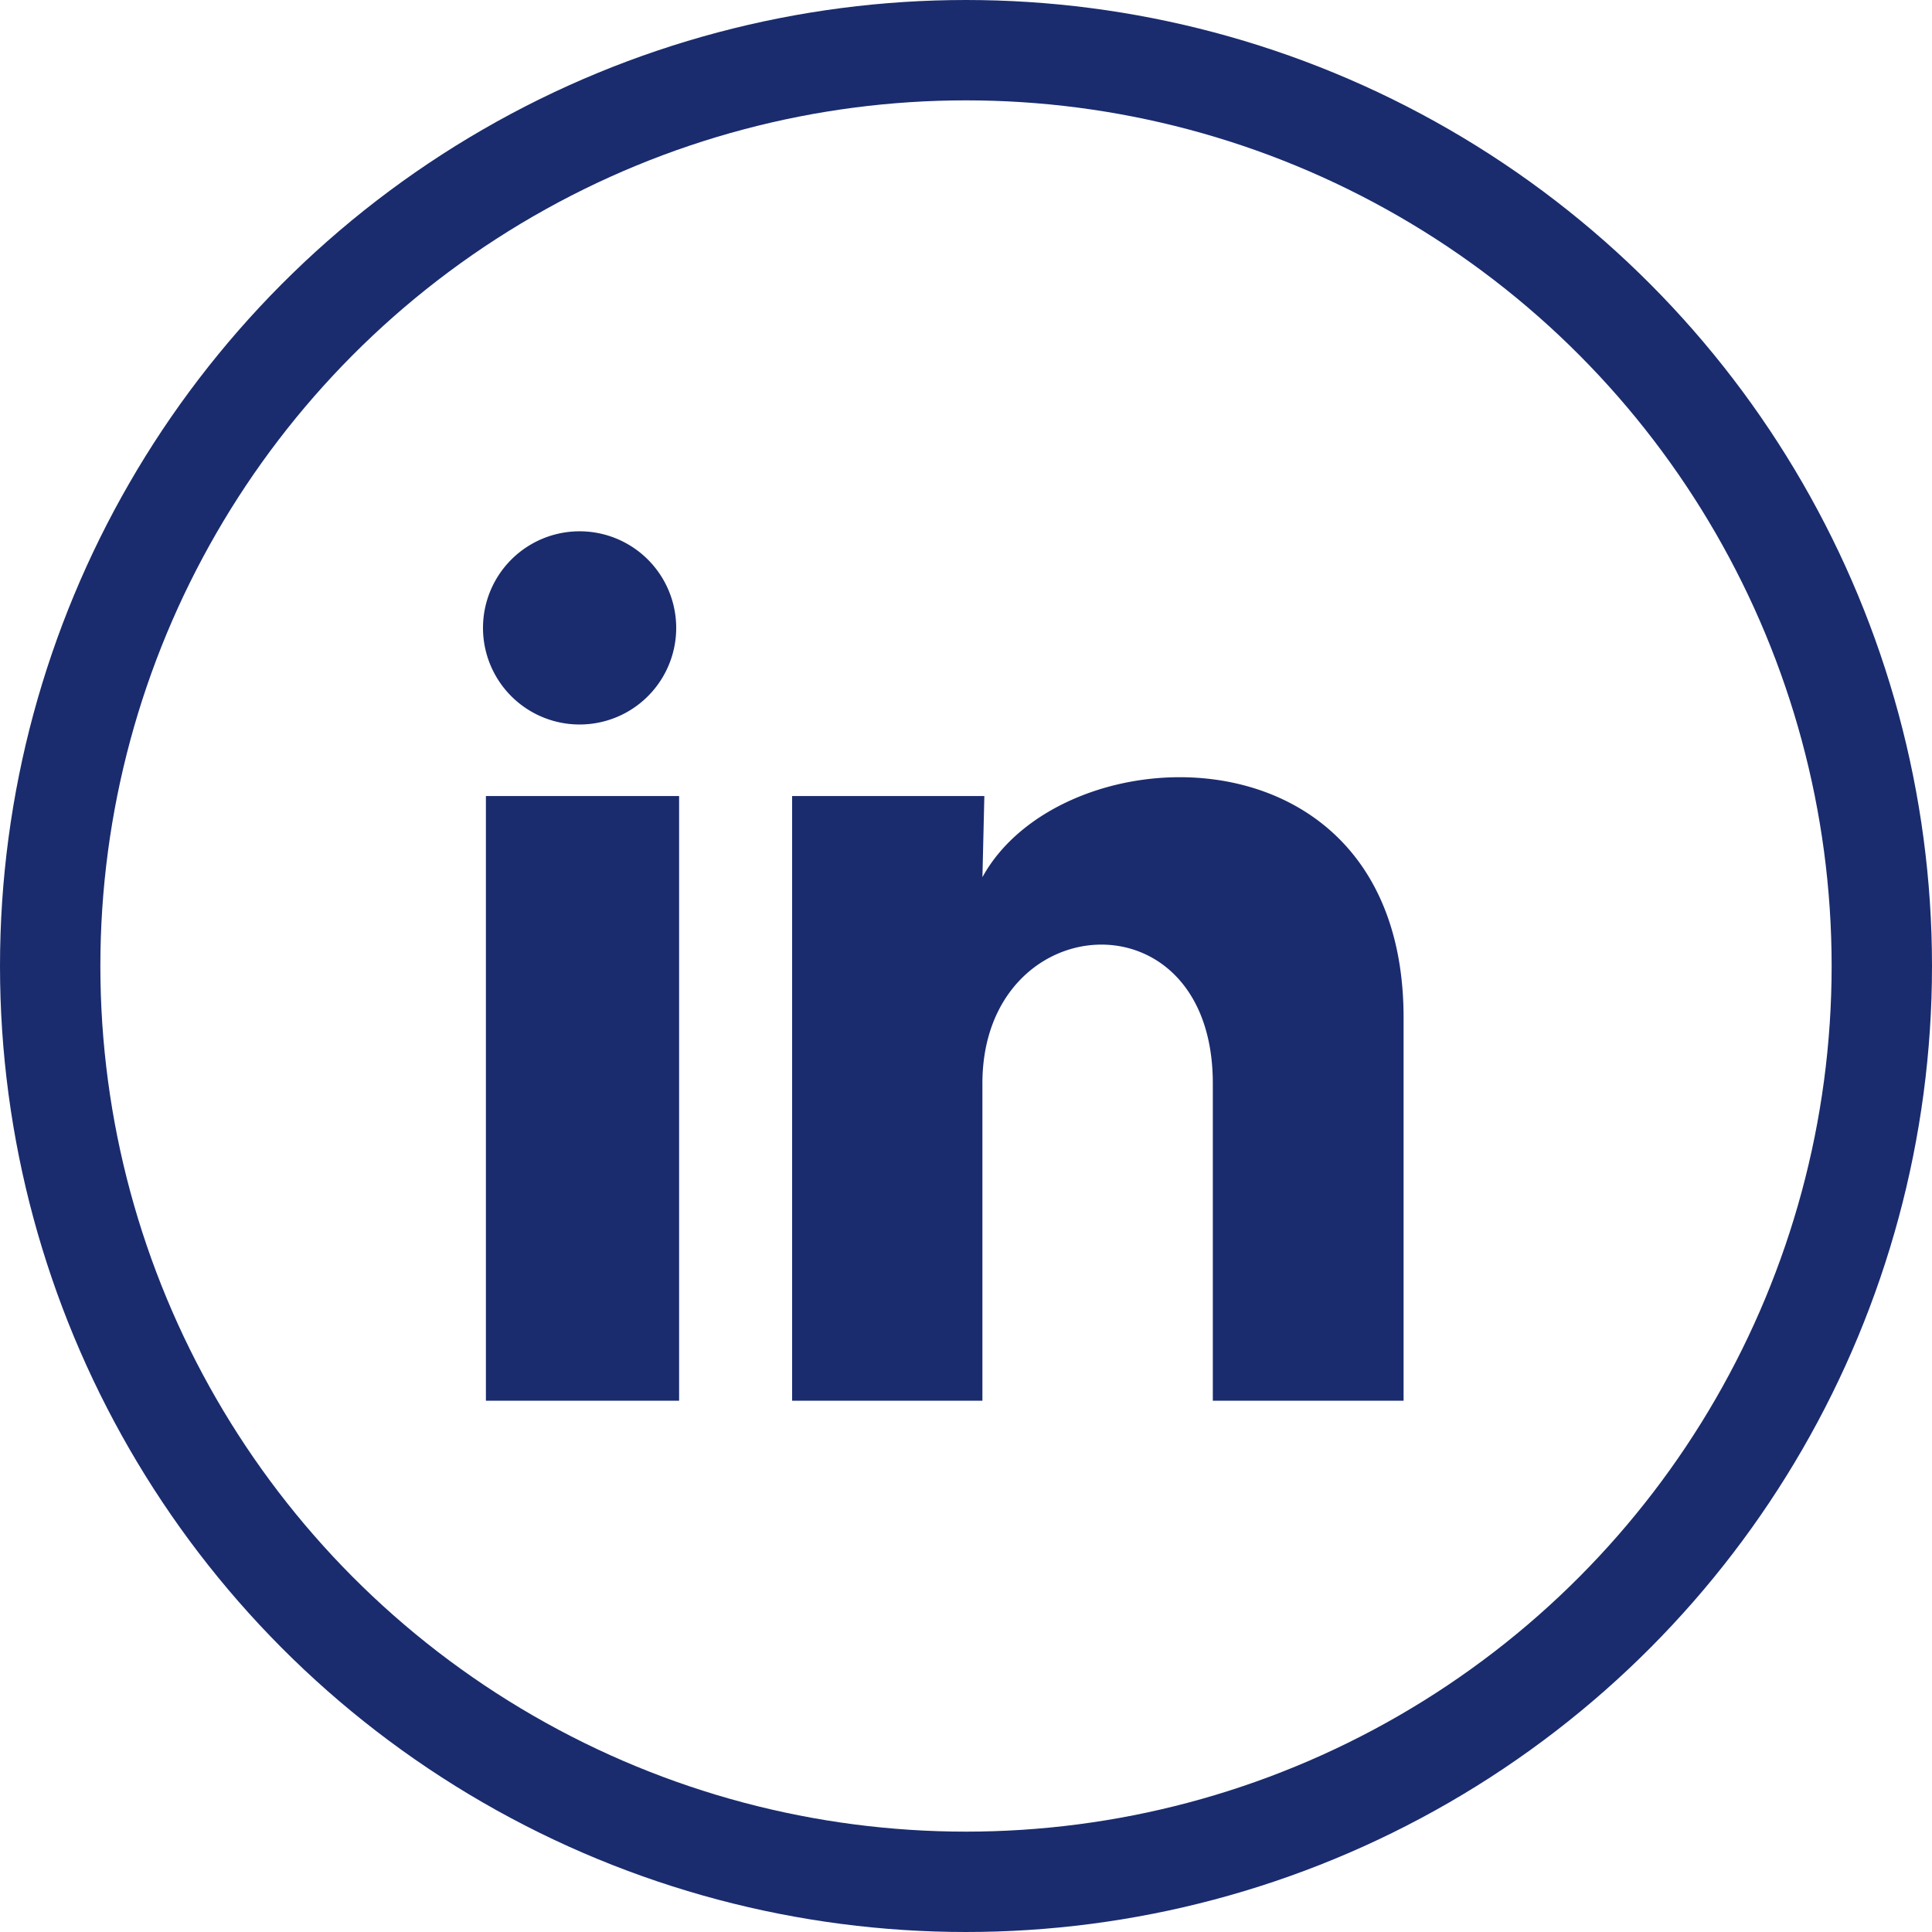
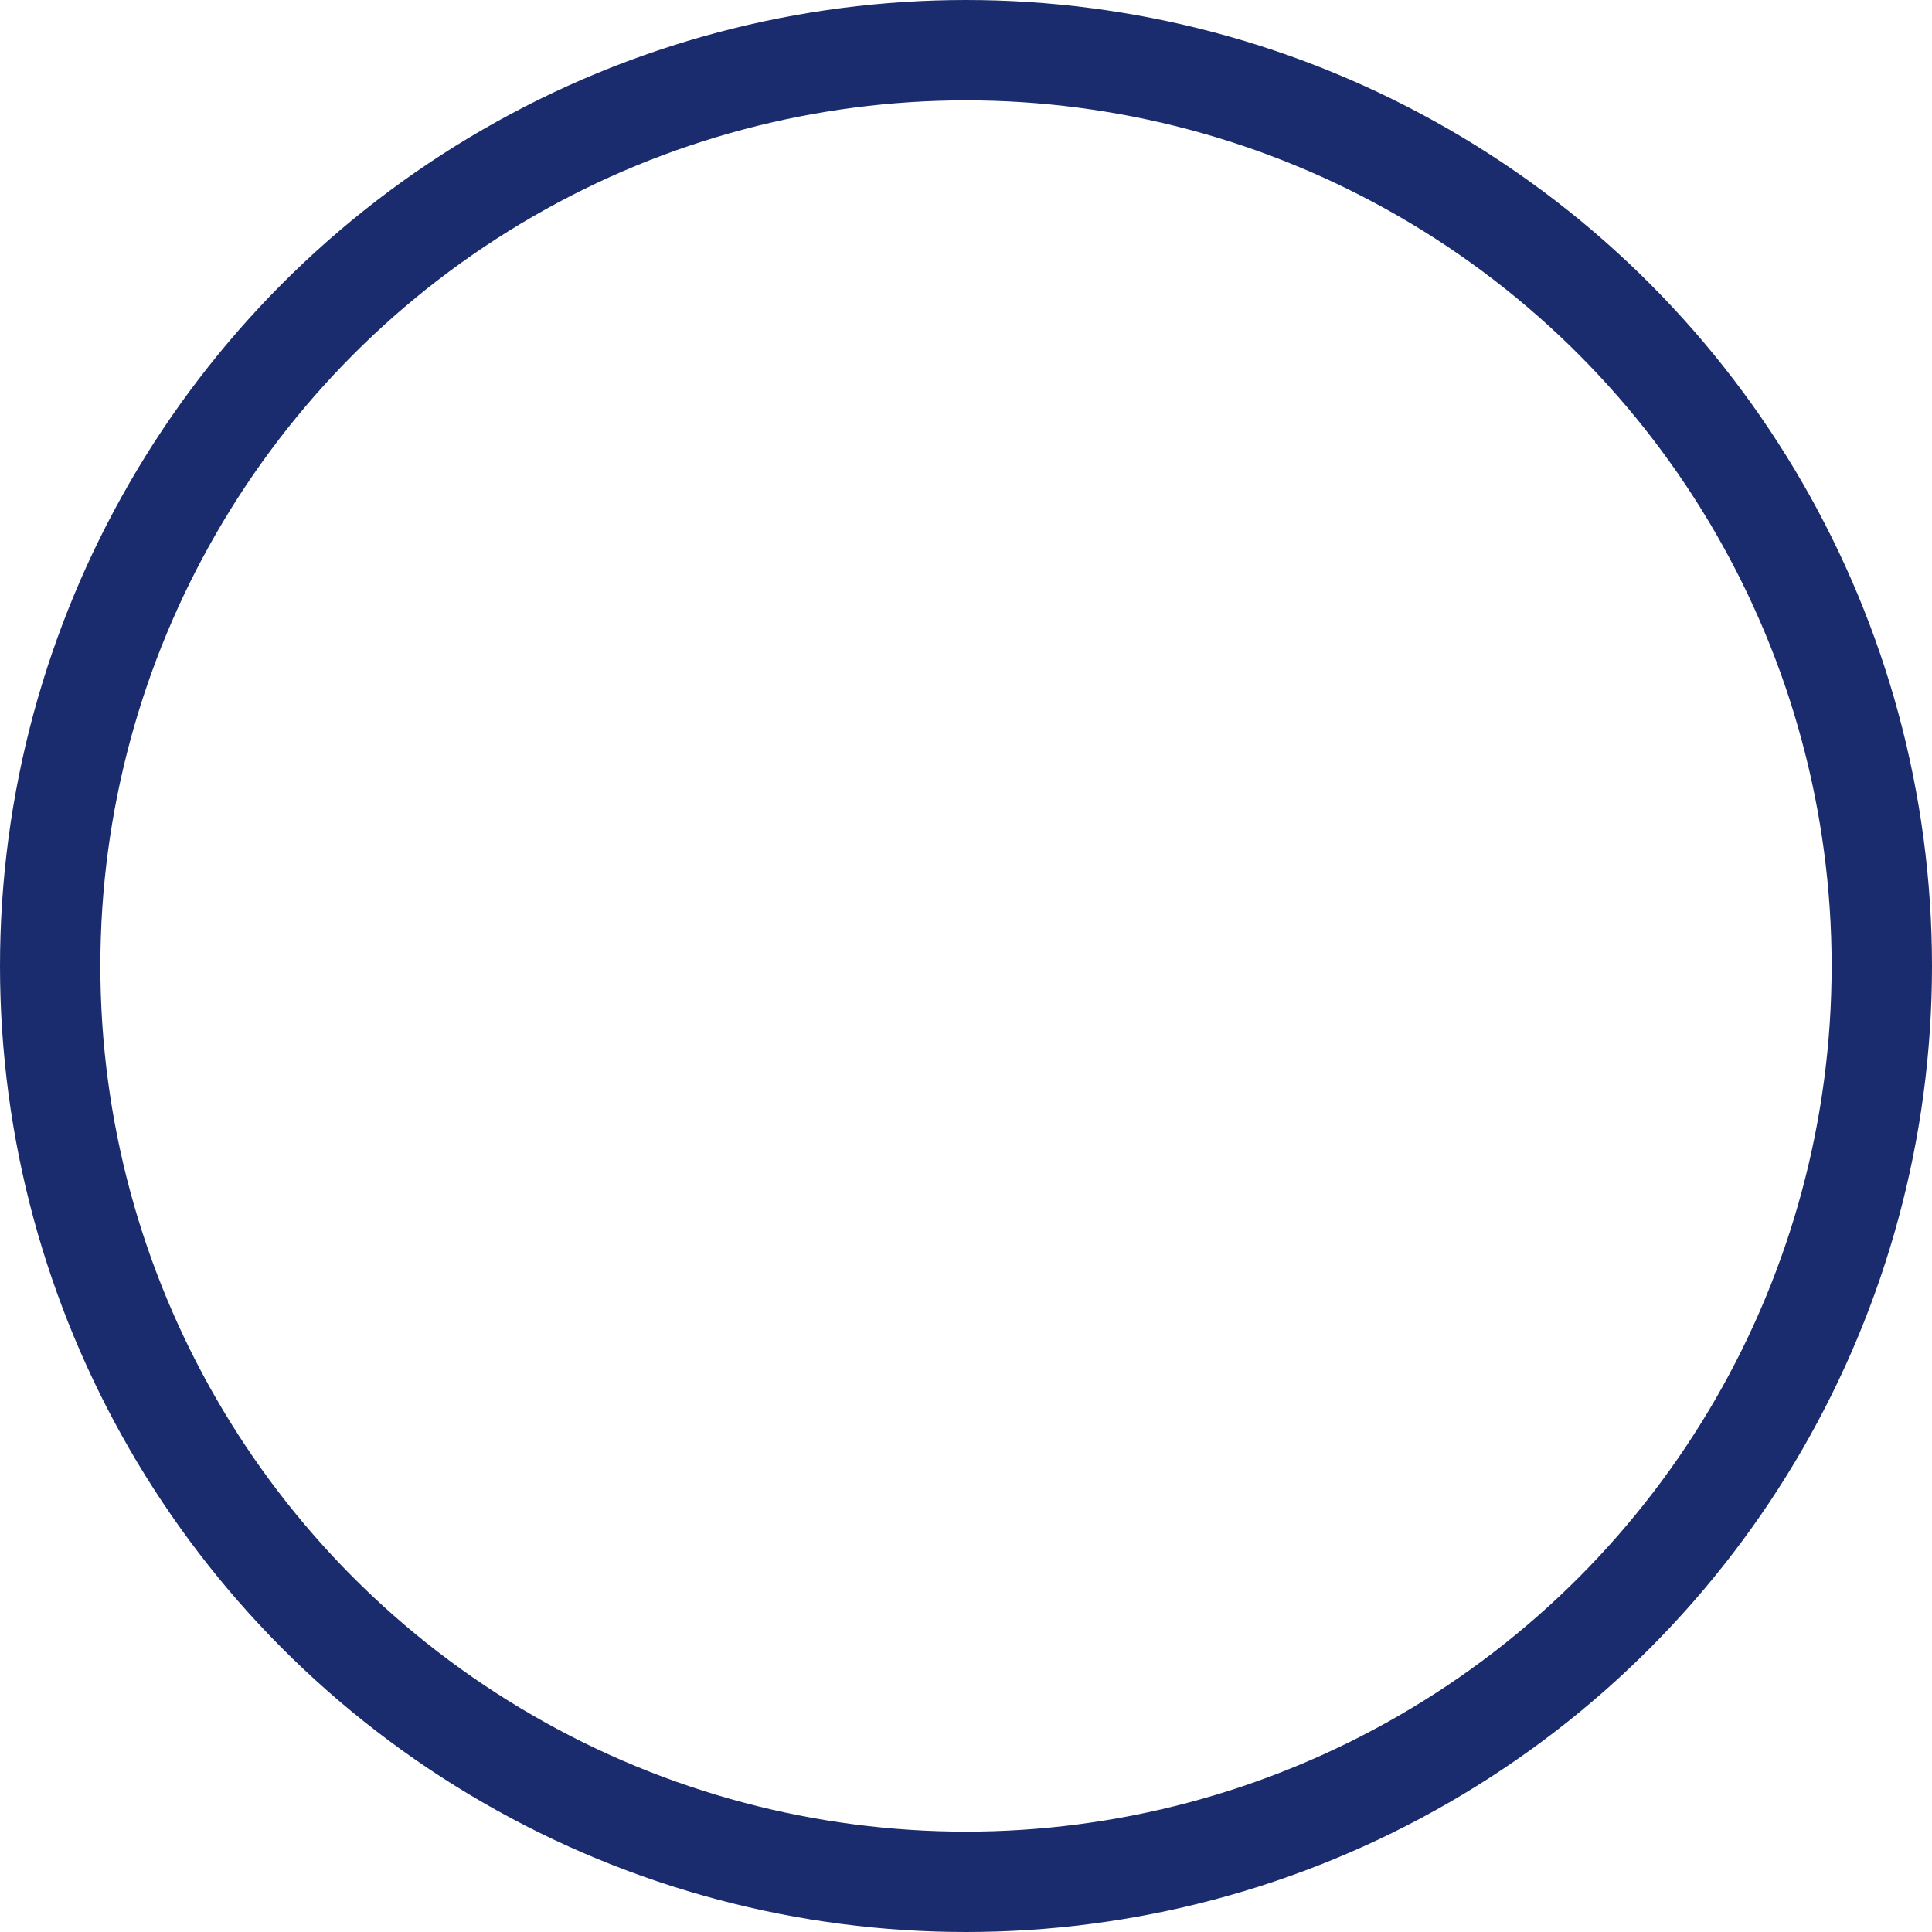
<svg xmlns="http://www.w3.org/2000/svg" width="77" height="77" fill="none">
-   <path d="M26.95 25.027a3.85 3.85 0 1 1-7.7-.004 3.85 3.85 0 0 1 7.7.004Zm.116 6.699h-7.7v24.101h7.7V31.726Zm12.165 0H31.57v24.101h7.584V43.18c0-7.046 9.183-7.7 9.183 0v12.647h7.603V40.562c0-11.877-13.59-11.435-16.785-5.602l.076-3.234Z" fill="#1A2C6E" />
  <circle cx="38.5" cy="38.5" r="36.5" stroke="#1A2C6E" stroke-width="4" />
</svg>